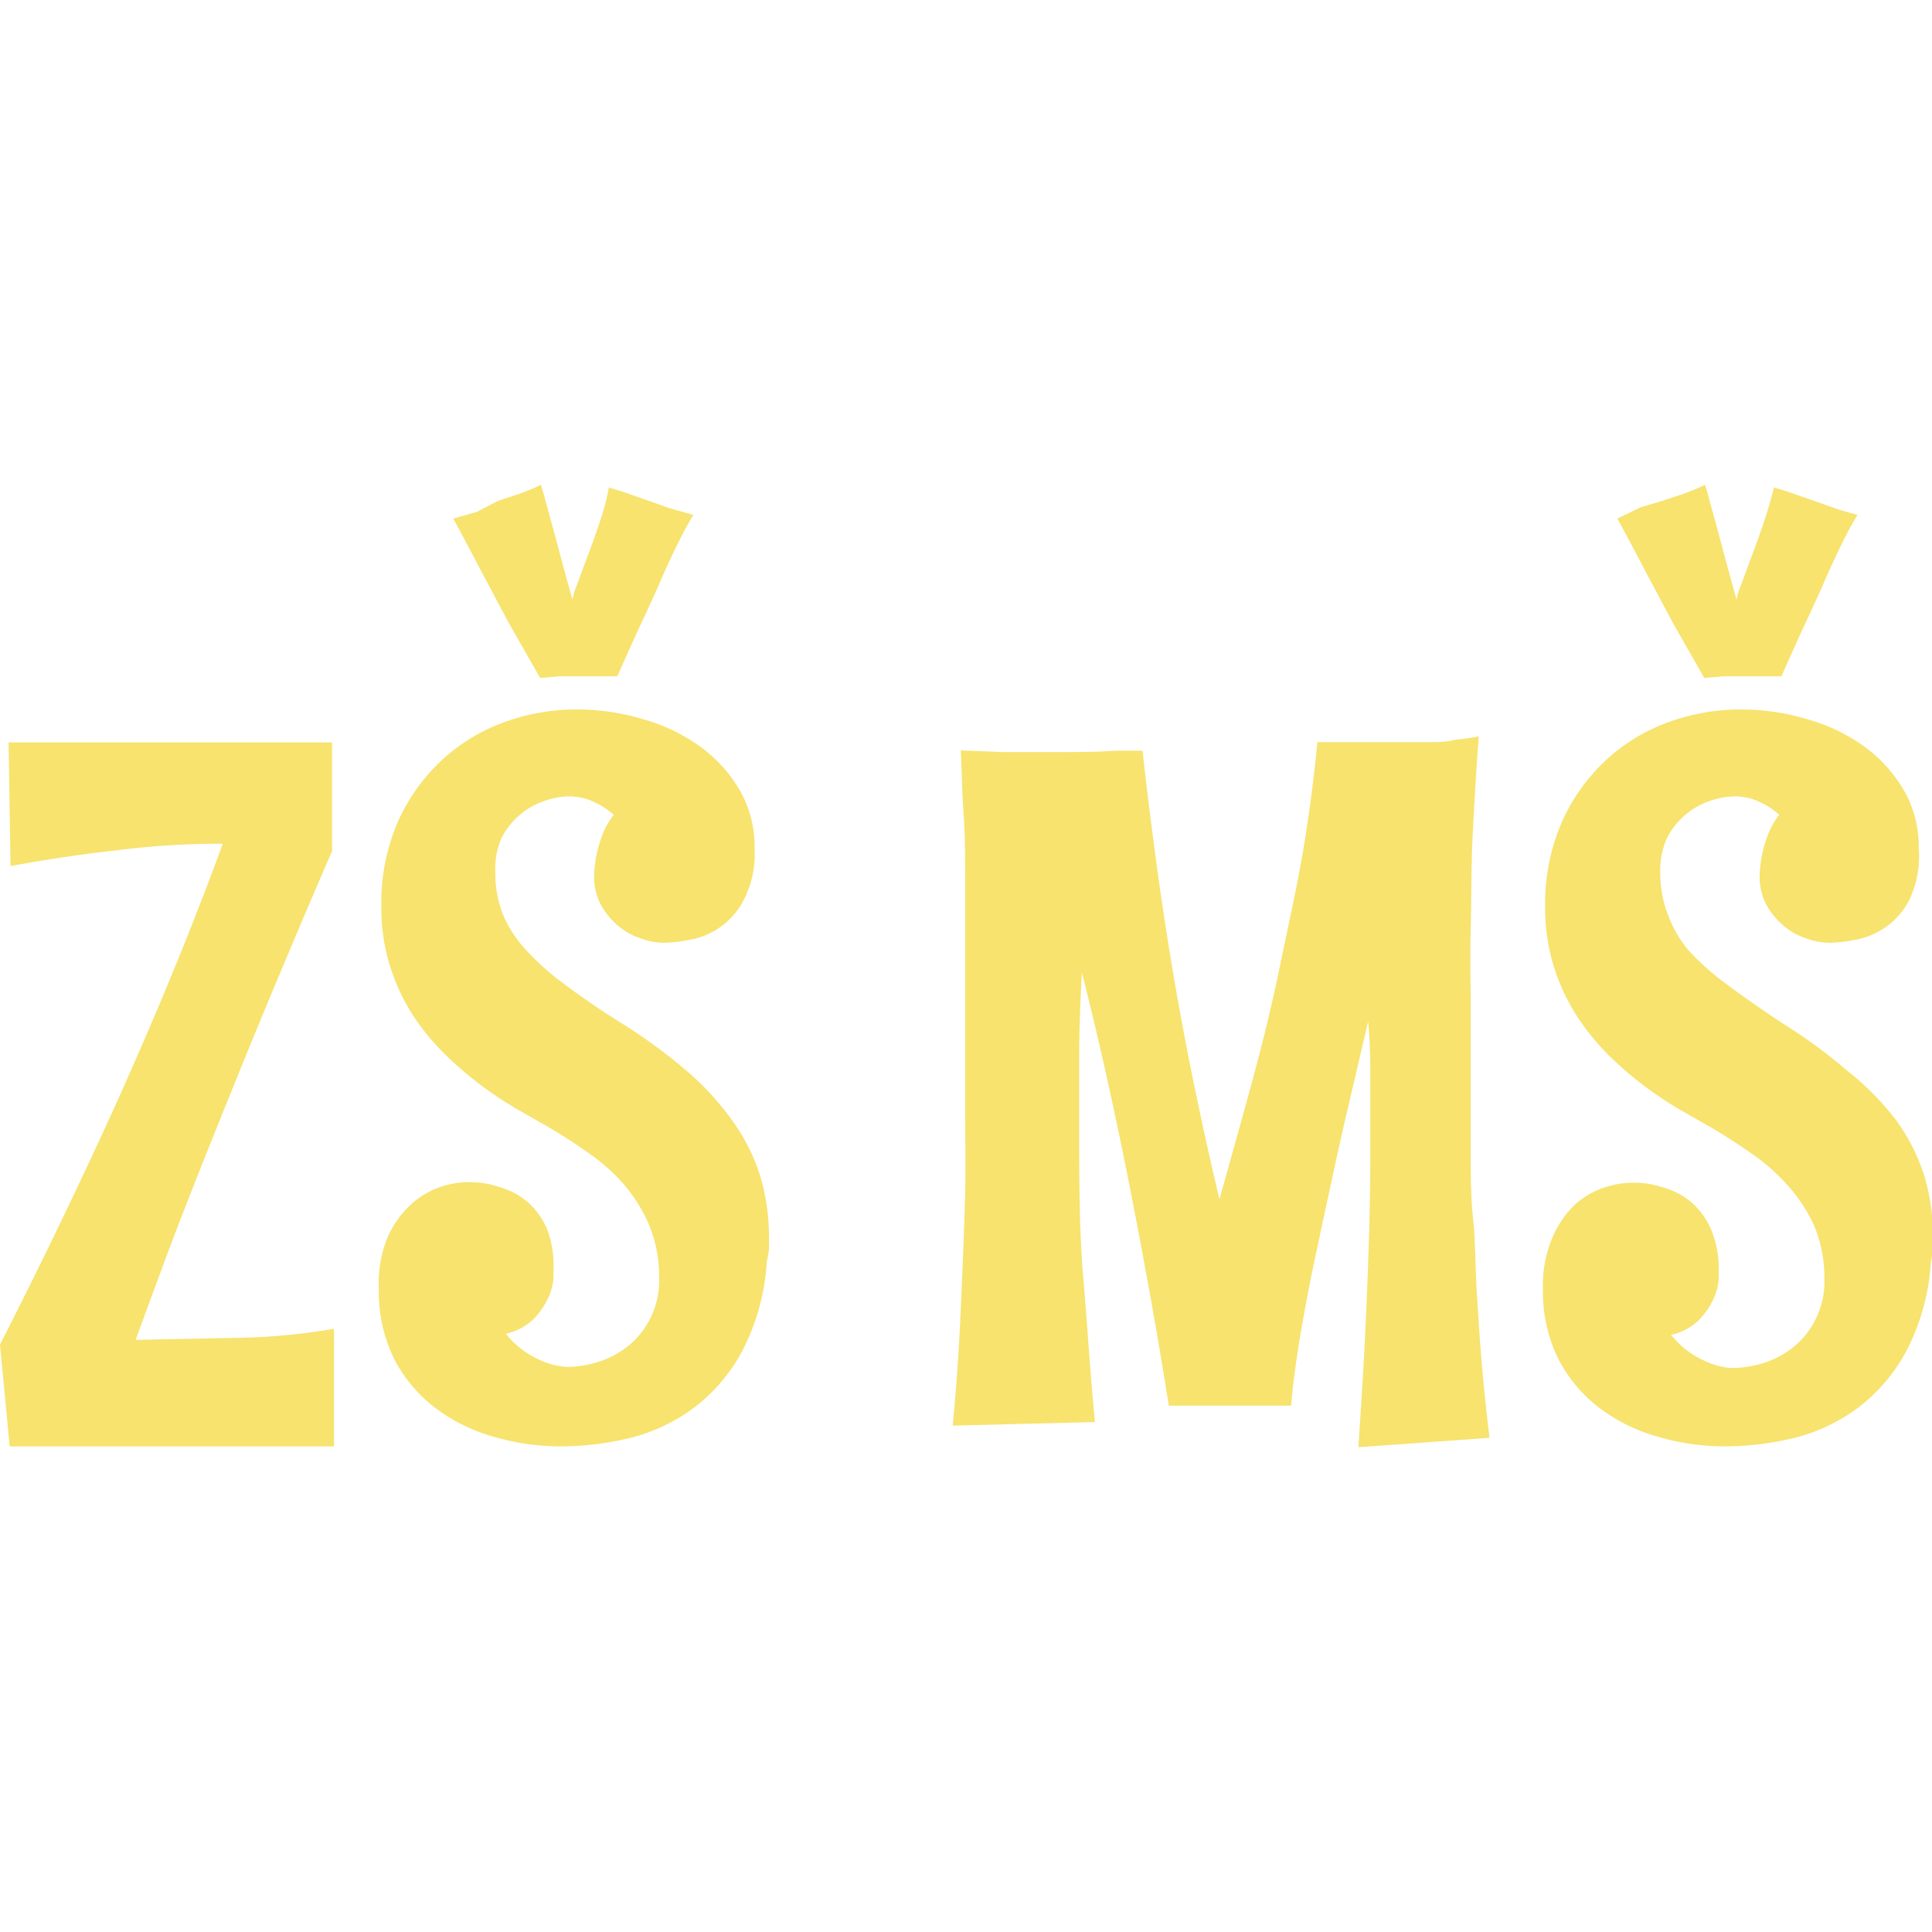
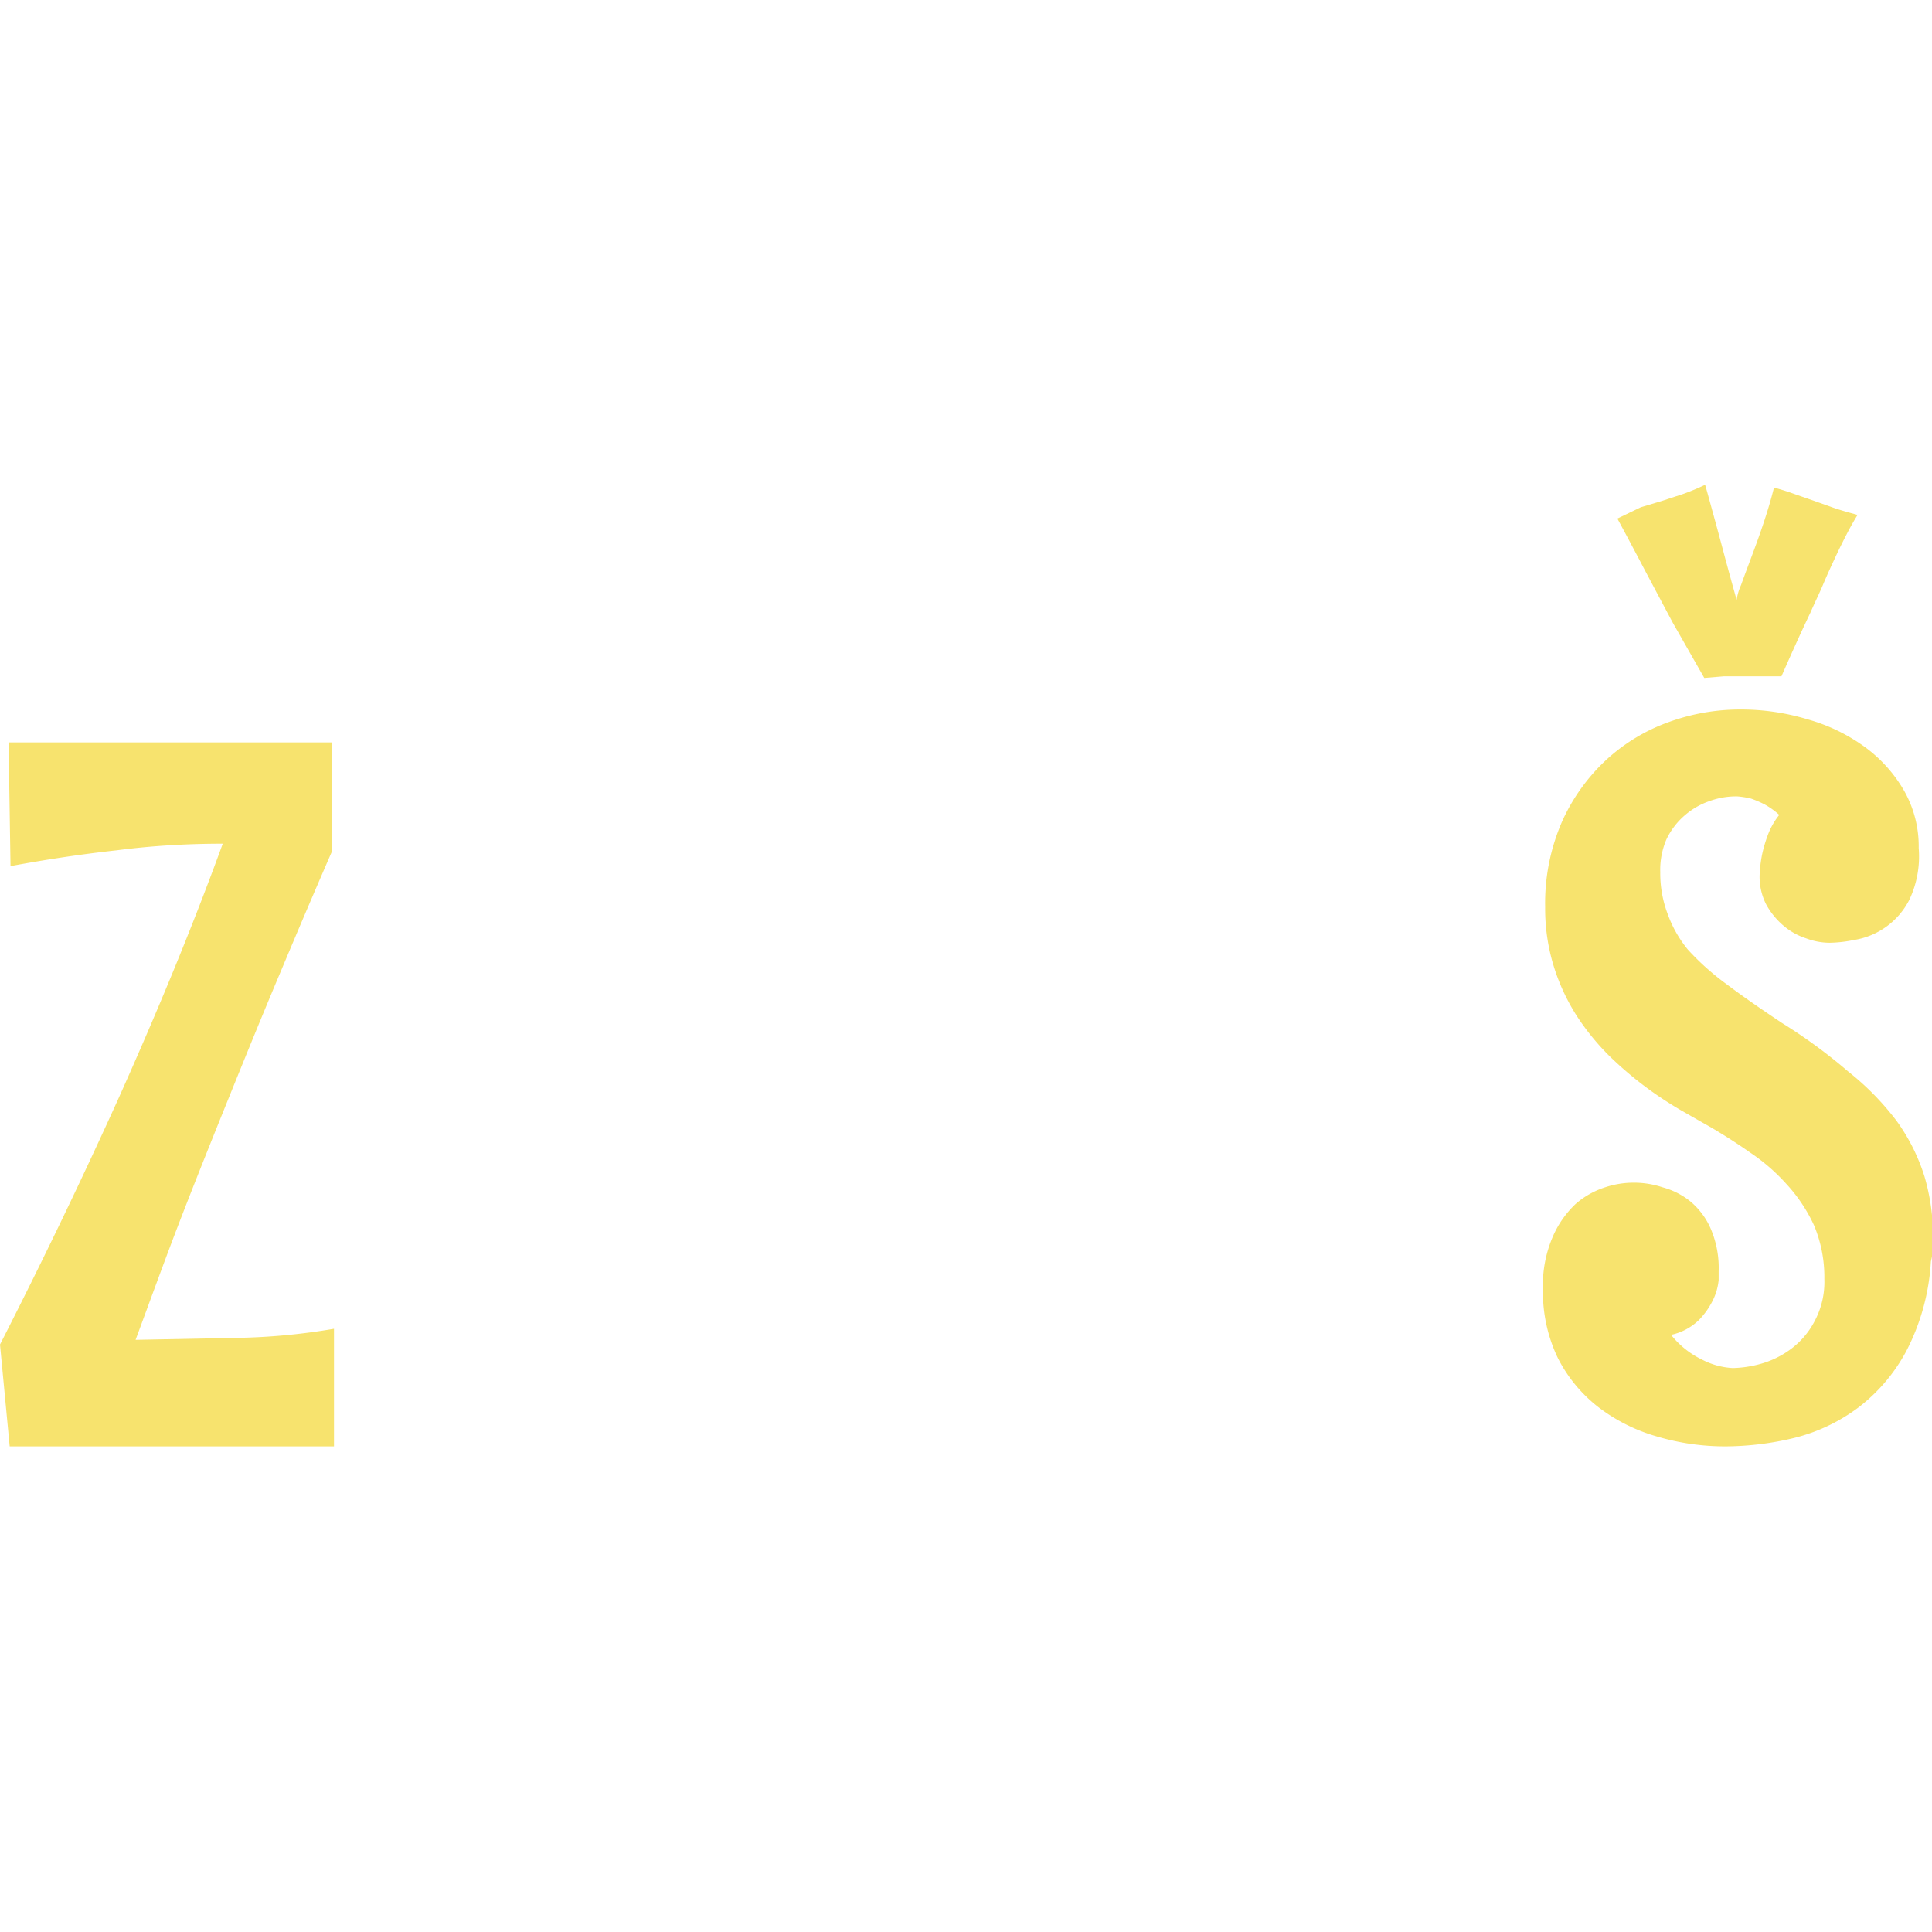
<svg xmlns="http://www.w3.org/2000/svg" version="1.1" width="69.82" height="69.82">
  <svg viewBox="0 0 69.82 69.82">
    <g transform="translate(0, 17.52)">
      <defs>
        <style>.cls-1{fill:#f7e36e;}</style>
      </defs>
      <g id="SvgjsG1053" data-name="Vrstva 2">
        <g id="SvgjsG1052">
          <path class="cls-1" d="M12,13.24q-.9,2.07-1.83,4.29C9.55,19,8.94,20.49,8.33,22S7.12,25,6.54,26.5s-1.12,3-1.64,4.4l3.62-.07a22.85,22.85,0,0,0,3.55-.33l0,4.25H.35L0,31.07q2.31-4.53,4.33-9c1.34-3,2.59-6,3.72-9.1q-2,0-3.84.24c-1.27.14-2.54.33-3.83.57L.31,9.31H12Z" />
-           <path class="cls-1" d="M27.71,28.07a8,8,0,0,1-.89,3.24,6.31,6.31,0,0,1-1.75,2.05,6.47,6.47,0,0,1-2.28,1.08,10.74,10.74,0,0,1-2.49.31,8.64,8.64,0,0,1-2.5-.36,6.35,6.35,0,0,1-2.11-1.06,5.26,5.26,0,0,1-1.46-1.77,5.51,5.51,0,0,1-.54-2.5A4.4,4.4,0,0,1,14,27.21,3.56,3.56,0,0,1,14.86,26a3,3,0,0,1,1.07-.63,3.3,3.3,0,0,1,2.09,0,2.71,2.71,0,0,1,1,.51,2.67,2.67,0,0,1,.74,1A3.59,3.59,0,0,1,20,28.38s0,.12,0,.32a2.12,2.12,0,0,1-.19.69,2.76,2.76,0,0,1-.53.76,2.06,2.06,0,0,1-1,.53,3.22,3.22,0,0,0,1.13.9,2.72,2.72,0,0,0,1.1.3,4.06,4.06,0,0,0,1-.15,3.34,3.34,0,0,0,1.09-.53,2.94,2.94,0,0,0,.86-1,3,3,0,0,0,.36-1.54,4.85,4.85,0,0,0-.37-1.93,5.72,5.72,0,0,0-.95-1.5,7,7,0,0,0-1.3-1.13c-.47-.33-.94-.63-1.38-.89l-1.07-.61a13.64,13.64,0,0,1-1.3-.85,13.31,13.31,0,0,1-1.32-1.12,8.77,8.77,0,0,1-1.19-1.43,7.36,7.36,0,0,1-.84-1.79,7.06,7.06,0,0,1-.32-2.17,7.38,7.38,0,0,1,.62-3.11A6.88,6.88,0,0,1,16,9.92a6.63,6.63,0,0,1,2.25-1.35,7.55,7.55,0,0,1,2.56-.45,8.32,8.32,0,0,1,2.46.36,6.49,6.49,0,0,1,2.06,1,5.11,5.11,0,0,1,1.42,1.59,4.07,4.07,0,0,1,.52,2.06A3.66,3.66,0,0,1,26.88,15a2.72,2.72,0,0,1-2,1.45,4.71,4.71,0,0,1-.87.1,2.42,2.42,0,0,1-.86-.16,2.38,2.38,0,0,1-.82-.46,2.72,2.72,0,0,1-.62-.76,2.2,2.2,0,0,1-.24-1.05,4.78,4.78,0,0,1,.09-.76,5,5,0,0,1,.21-.71,2.61,2.61,0,0,1,.41-.72,2.78,2.78,0,0,0-.53-.38,3.79,3.79,0,0,0-.49-.21,3.05,3.05,0,0,0-.5-.08,2.8,2.8,0,0,0-1,.17,2.71,2.71,0,0,0-.9.52,2.64,2.64,0,0,0-.66.87A2.79,2.79,0,0,0,17.9,14a4.12,4.12,0,0,0,.26,1.49A4.32,4.32,0,0,0,19,16.8a9.33,9.33,0,0,0,1.4,1.25c.57.43,1.25.9,2.05,1.4a19.18,19.18,0,0,1,2.4,1.76A9.85,9.85,0,0,1,26.48,23a7,7,0,0,1,1,2,7.82,7.82,0,0,1,.31,2.21v.43A3.75,3.75,0,0,1,27.71,28.07Zm-2.64-27c-.11.18-.24.4-.38.67s-.28.55-.42.85-.29.62-.45,1-.3.65-.45,1c-.35.73-.7,1.51-1.06,2.33l-.39,0-.46,0H20.24l-.72.06-1.14-2-1-1.88c-.35-.67-.68-1.29-1-1.88l.85-.24L18,.58l.76-.25A8.37,8.37,0,0,0,19.55,0c.09.3.19.68.32,1.15s.25.92.37,1.37.29,1.07.45,1.64a2,2,0,0,1,.16-.54c.1-.28.22-.6.37-1s.29-.78.44-1.23S21.93.54,22,.1c.26.07.51.15.73.23l.69.24.73.26C24.45.92,24.74,1,25.07,1.09Z" />
-           <path class="cls-1" d="M53.83,34.44l-4.74.34c.1-1.52.19-2.91.25-4.17s.1-2.36.13-3.3.05-2.06.05-2.94c0-.42,0-.88,0-1.4s0-1,0-1.57,0-1.28-.08-2L48.6,23c-.23,1-.41,1.83-.55,2.49s-.31,1.41-.41,1.93c-.16.7-.3,1.4-.43,2.1s-.23,1.24-.33,1.92-.18,1.29-.22,1.84l-4.42,0c-.24-1.5-.48-2.93-.73-4.3s-.5-2.7-.76-4-.52-2.53-.79-3.74-.56-2.42-.86-3.61Q39,19.31,39,20.71c0,.93,0,1.74,0,2.41,0,2,0,3.81.15,5.56s.25,3.47.42,5.19L34.43,34c.08-.82.15-1.72.21-2.68s.1-1.93.14-2.91.08-1.95.1-2.9,0-1.83,0-2.66,0-1.56,0-2.21,0-1.14,0-1.5c0-.64,0-1.38,0-2.21s0-1.67,0-2.54,0-1.72-.06-2.55-.06-1.58-.1-2.24l1.57.06h1.39c1.12,0,2,0,2.61-.05l1,0c.16,1.46.34,2.88.53,4.27s.4,2.74.63,4.08.48,2.65.75,3.95.56,2.61.87,3.91c.41-1.46.81-2.89,1.19-4.29s.72-2.79,1-4.16.59-2.72.82-4.07.4-2.68.53-4c.42,0,.82,0,1.19,0s.71,0,1,0c.66,0,1.21,0,1.67,0s.83,0,1.13-.09a6.47,6.47,0,0,0,.84-.12c-.09,1.21-.16,2.4-.22,3.59S53.18,15,53.15,16s0,2.05,0,2.94,0,1.64,0,2.25c0,.25,0,.64,0,1.17s0,1.15,0,1.87,0,1.5.09,2.35.07,1.73.13,2.63.11,1.78.19,2.67S53.73,33.64,53.83,34.44Z" />
          <path class="cls-1" d="M69.78,28.07a8,8,0,0,1-.89,3.24,6.31,6.31,0,0,1-1.75,2.05,6.47,6.47,0,0,1-2.28,1.08,10.74,10.74,0,0,1-2.49.31,8.64,8.64,0,0,1-2.5-.36,6.35,6.35,0,0,1-2.11-1.06,5.26,5.26,0,0,1-1.46-1.77,5.51,5.51,0,0,1-.54-2.5,4.4,4.4,0,0,1,.34-1.85A3.56,3.56,0,0,1,56.93,26,3,3,0,0,1,58,25.39a3.3,3.3,0,0,1,2.09,0,2.71,2.71,0,0,1,1,.51,2.67,2.67,0,0,1,.74,1,3.59,3.59,0,0,1,.28,1.52s0,.12,0,.32a2.12,2.12,0,0,1-.19.69,2.76,2.76,0,0,1-.53.76,2.06,2.06,0,0,1-1,.53,3.22,3.22,0,0,0,1.13.9,2.72,2.72,0,0,0,1.1.3,4.06,4.06,0,0,0,1-.15,3.34,3.34,0,0,0,1.09-.53,2.94,2.94,0,0,0,.86-1,3,3,0,0,0,.36-1.54,4.85,4.85,0,0,0-.37-1.93,5.72,5.72,0,0,0-1-1.5,7,7,0,0,0-1.3-1.13c-.47-.33-.94-.63-1.38-.89l-1.07-.61a13.64,13.64,0,0,1-1.3-.85,13.31,13.31,0,0,1-1.32-1.12A8.77,8.77,0,0,1,57,19.22a7.36,7.36,0,0,1-.84-1.79,7.06,7.06,0,0,1-.32-2.17,7.38,7.38,0,0,1,.62-3.11,6.88,6.88,0,0,1,1.61-2.23,6.63,6.63,0,0,1,2.25-1.35,7.55,7.55,0,0,1,2.56-.45,8.32,8.32,0,0,1,2.46.36,6.49,6.49,0,0,1,2.06,1,5.11,5.11,0,0,1,1.42,1.59,4.07,4.07,0,0,1,.52,2.06A3.66,3.66,0,0,1,69,15a2.72,2.72,0,0,1-2,1.45,4.71,4.71,0,0,1-.87.1,2.42,2.42,0,0,1-.86-.16,2.38,2.38,0,0,1-.82-.46,2.72,2.72,0,0,1-.62-.76,2.2,2.2,0,0,1-.24-1.05,4.78,4.78,0,0,1,.09-.76,5,5,0,0,1,.21-.71,2.61,2.61,0,0,1,.41-.72,2.78,2.78,0,0,0-.53-.38,3.79,3.79,0,0,0-.49-.21,3.05,3.05,0,0,0-.5-.08,2.8,2.8,0,0,0-1,.17,2.71,2.71,0,0,0-.9.52,2.64,2.64,0,0,0-.66.87A2.79,2.79,0,0,0,60,14a4.12,4.12,0,0,0,.26,1.49A4.32,4.32,0,0,0,61,16.8a9.33,9.33,0,0,0,1.4,1.25c.57.43,1.25.9,2,1.4a19.18,19.18,0,0,1,2.4,1.76A9.85,9.85,0,0,1,68.55,23a7,7,0,0,1,1,2,7.82,7.82,0,0,1,.31,2.21v.43A3.75,3.75,0,0,1,69.78,28.07Zm-2.64-27c-.11.18-.24.4-.38.67s-.28.55-.42.85-.29.62-.45,1-.3.65-.45,1c-.35.73-.7,1.51-1.06,2.33l-.39,0-.46,0H62.31l-.72.06-1.14-2-1-1.88c-.35-.67-.68-1.29-1-1.88L59.3.81l.77-.23.76-.25A8.37,8.37,0,0,0,61.62,0c.09.3.19.68.32,1.15s.25.92.37,1.37.29,1.07.45,1.64a2,2,0,0,1,.16-.54c.1-.28.22-.6.37-1s.29-.78.44-1.23S64,.54,64.11.1c.26.07.51.15.73.23l.69.24.73.26C66.52.92,66.81,1,67.14,1.09Z" />
        </g>
      </g>
    </g>
  </svg>
  <style>@media (prefers-color-scheme: light) { :root { filter: none; } }
@media (prefers-color-scheme: dark) { :root { filter: none; } }
</style>
</svg>